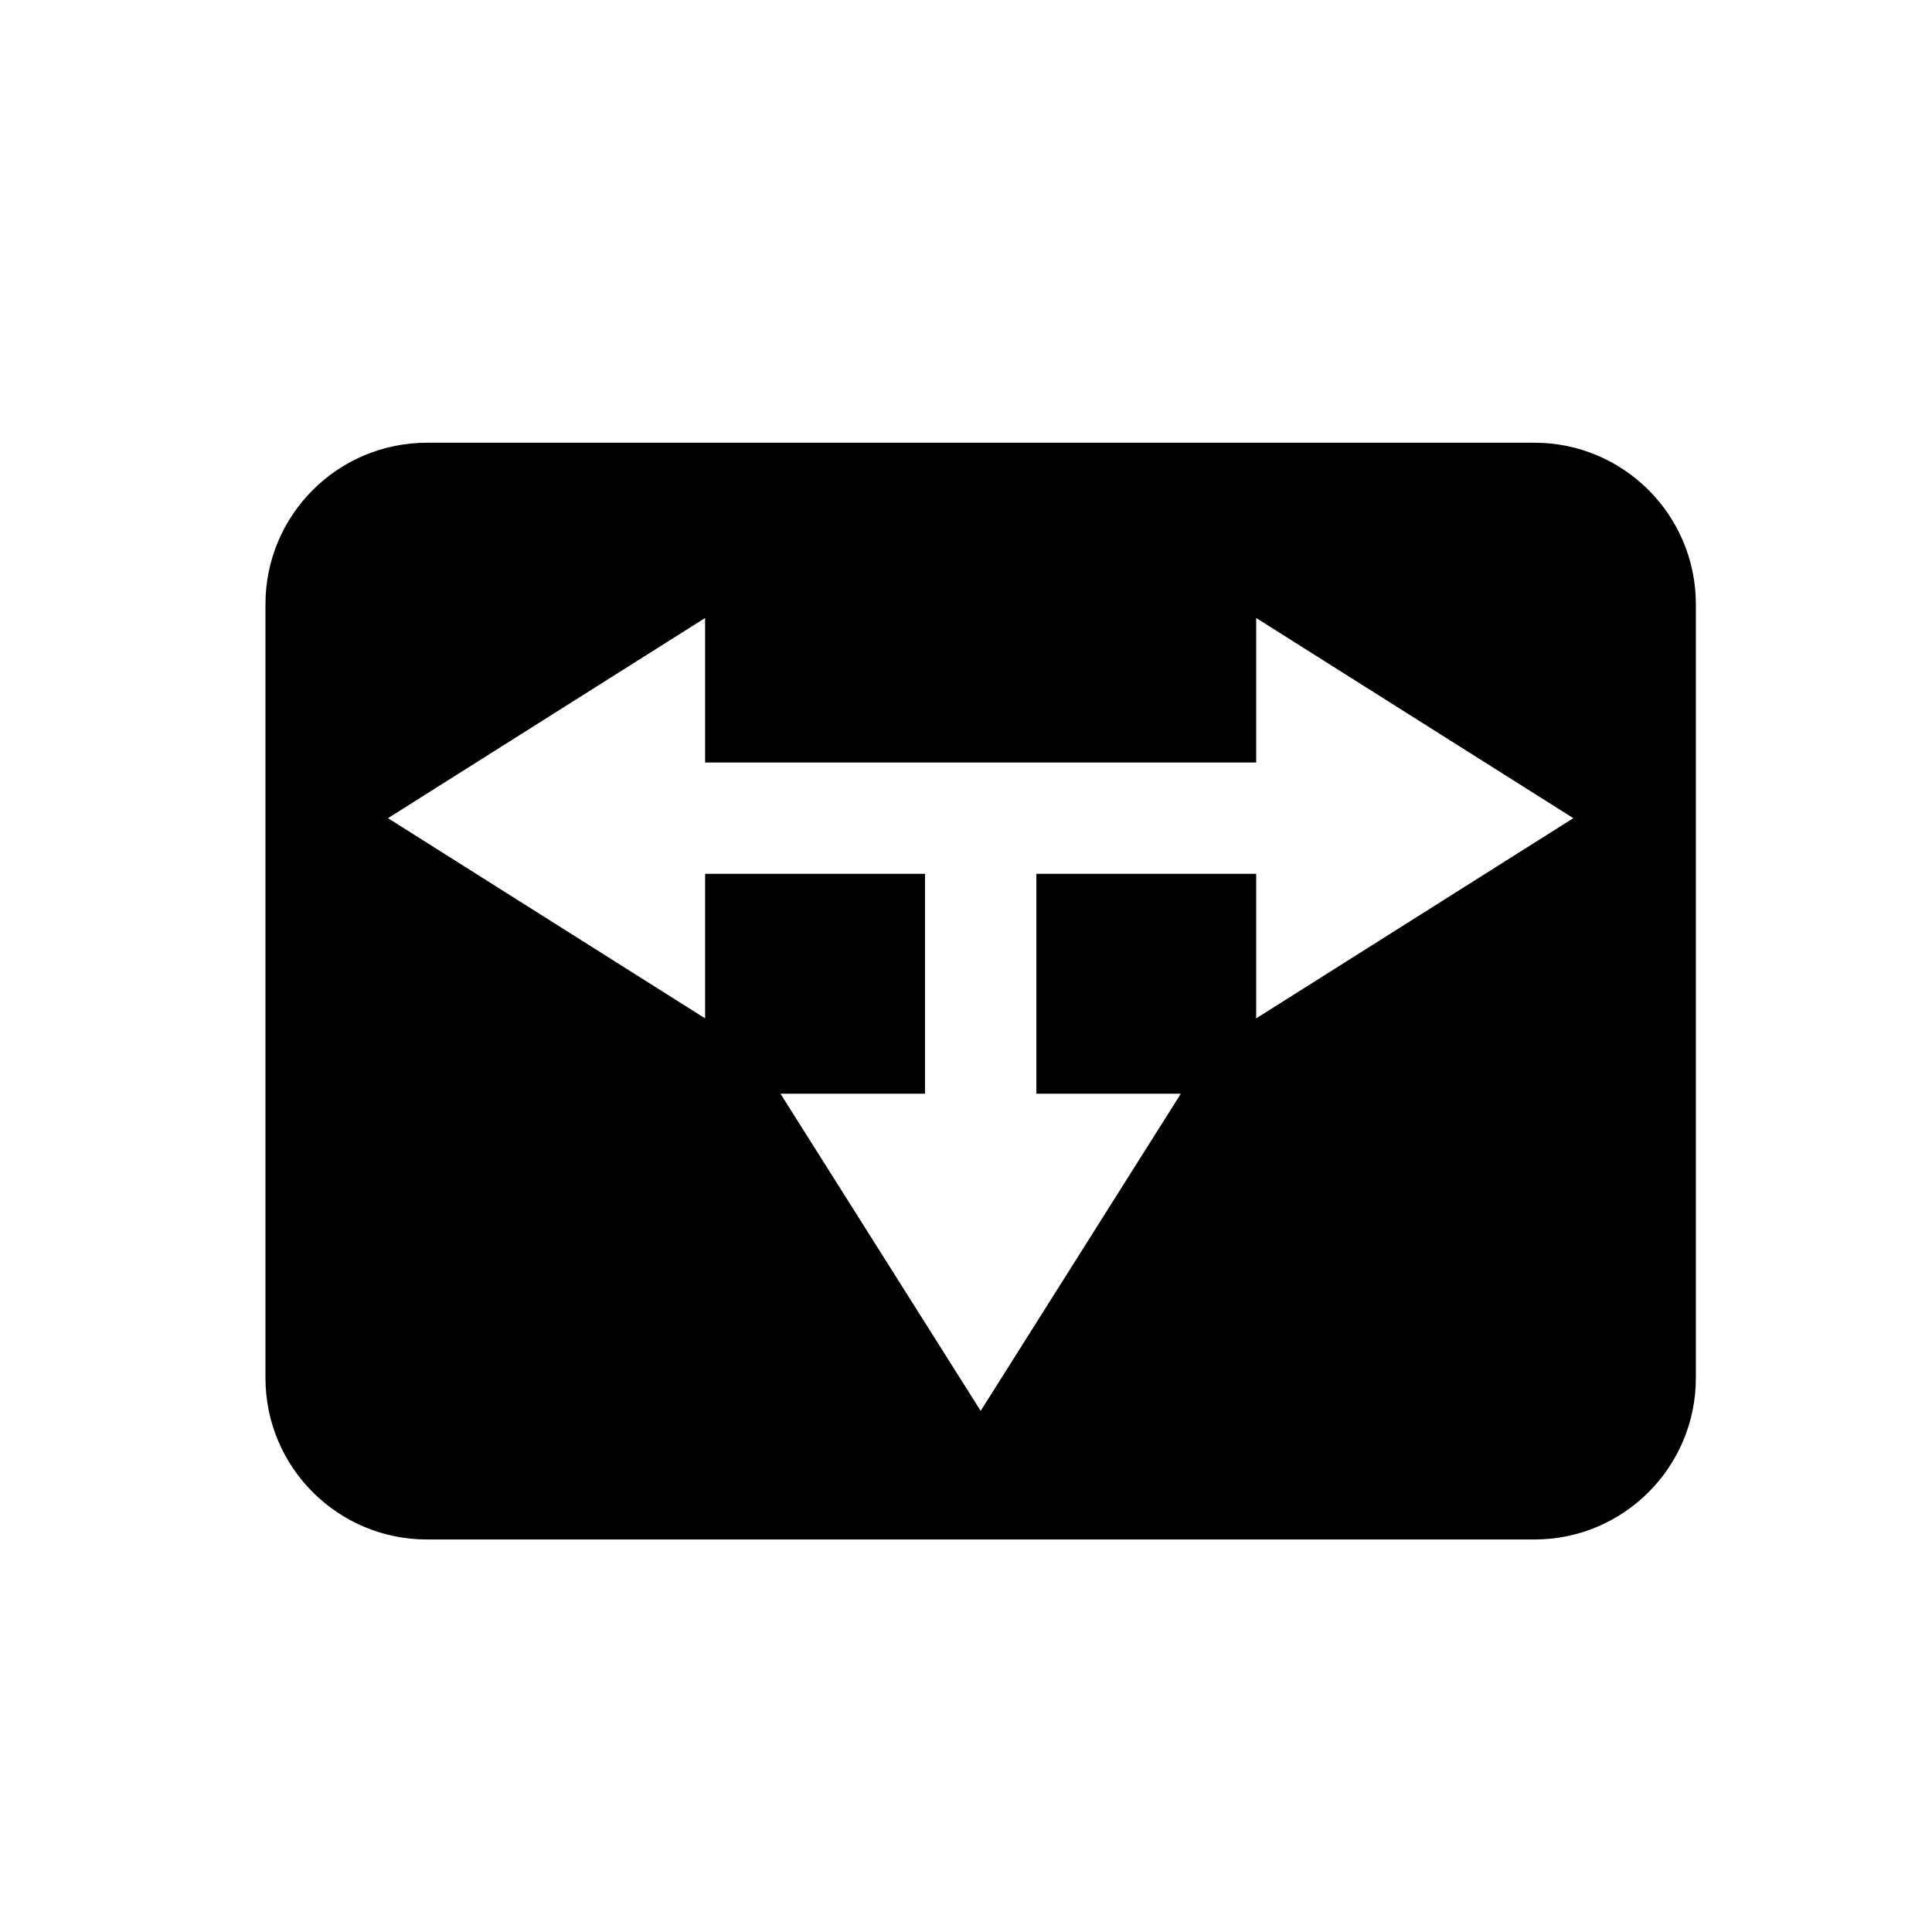
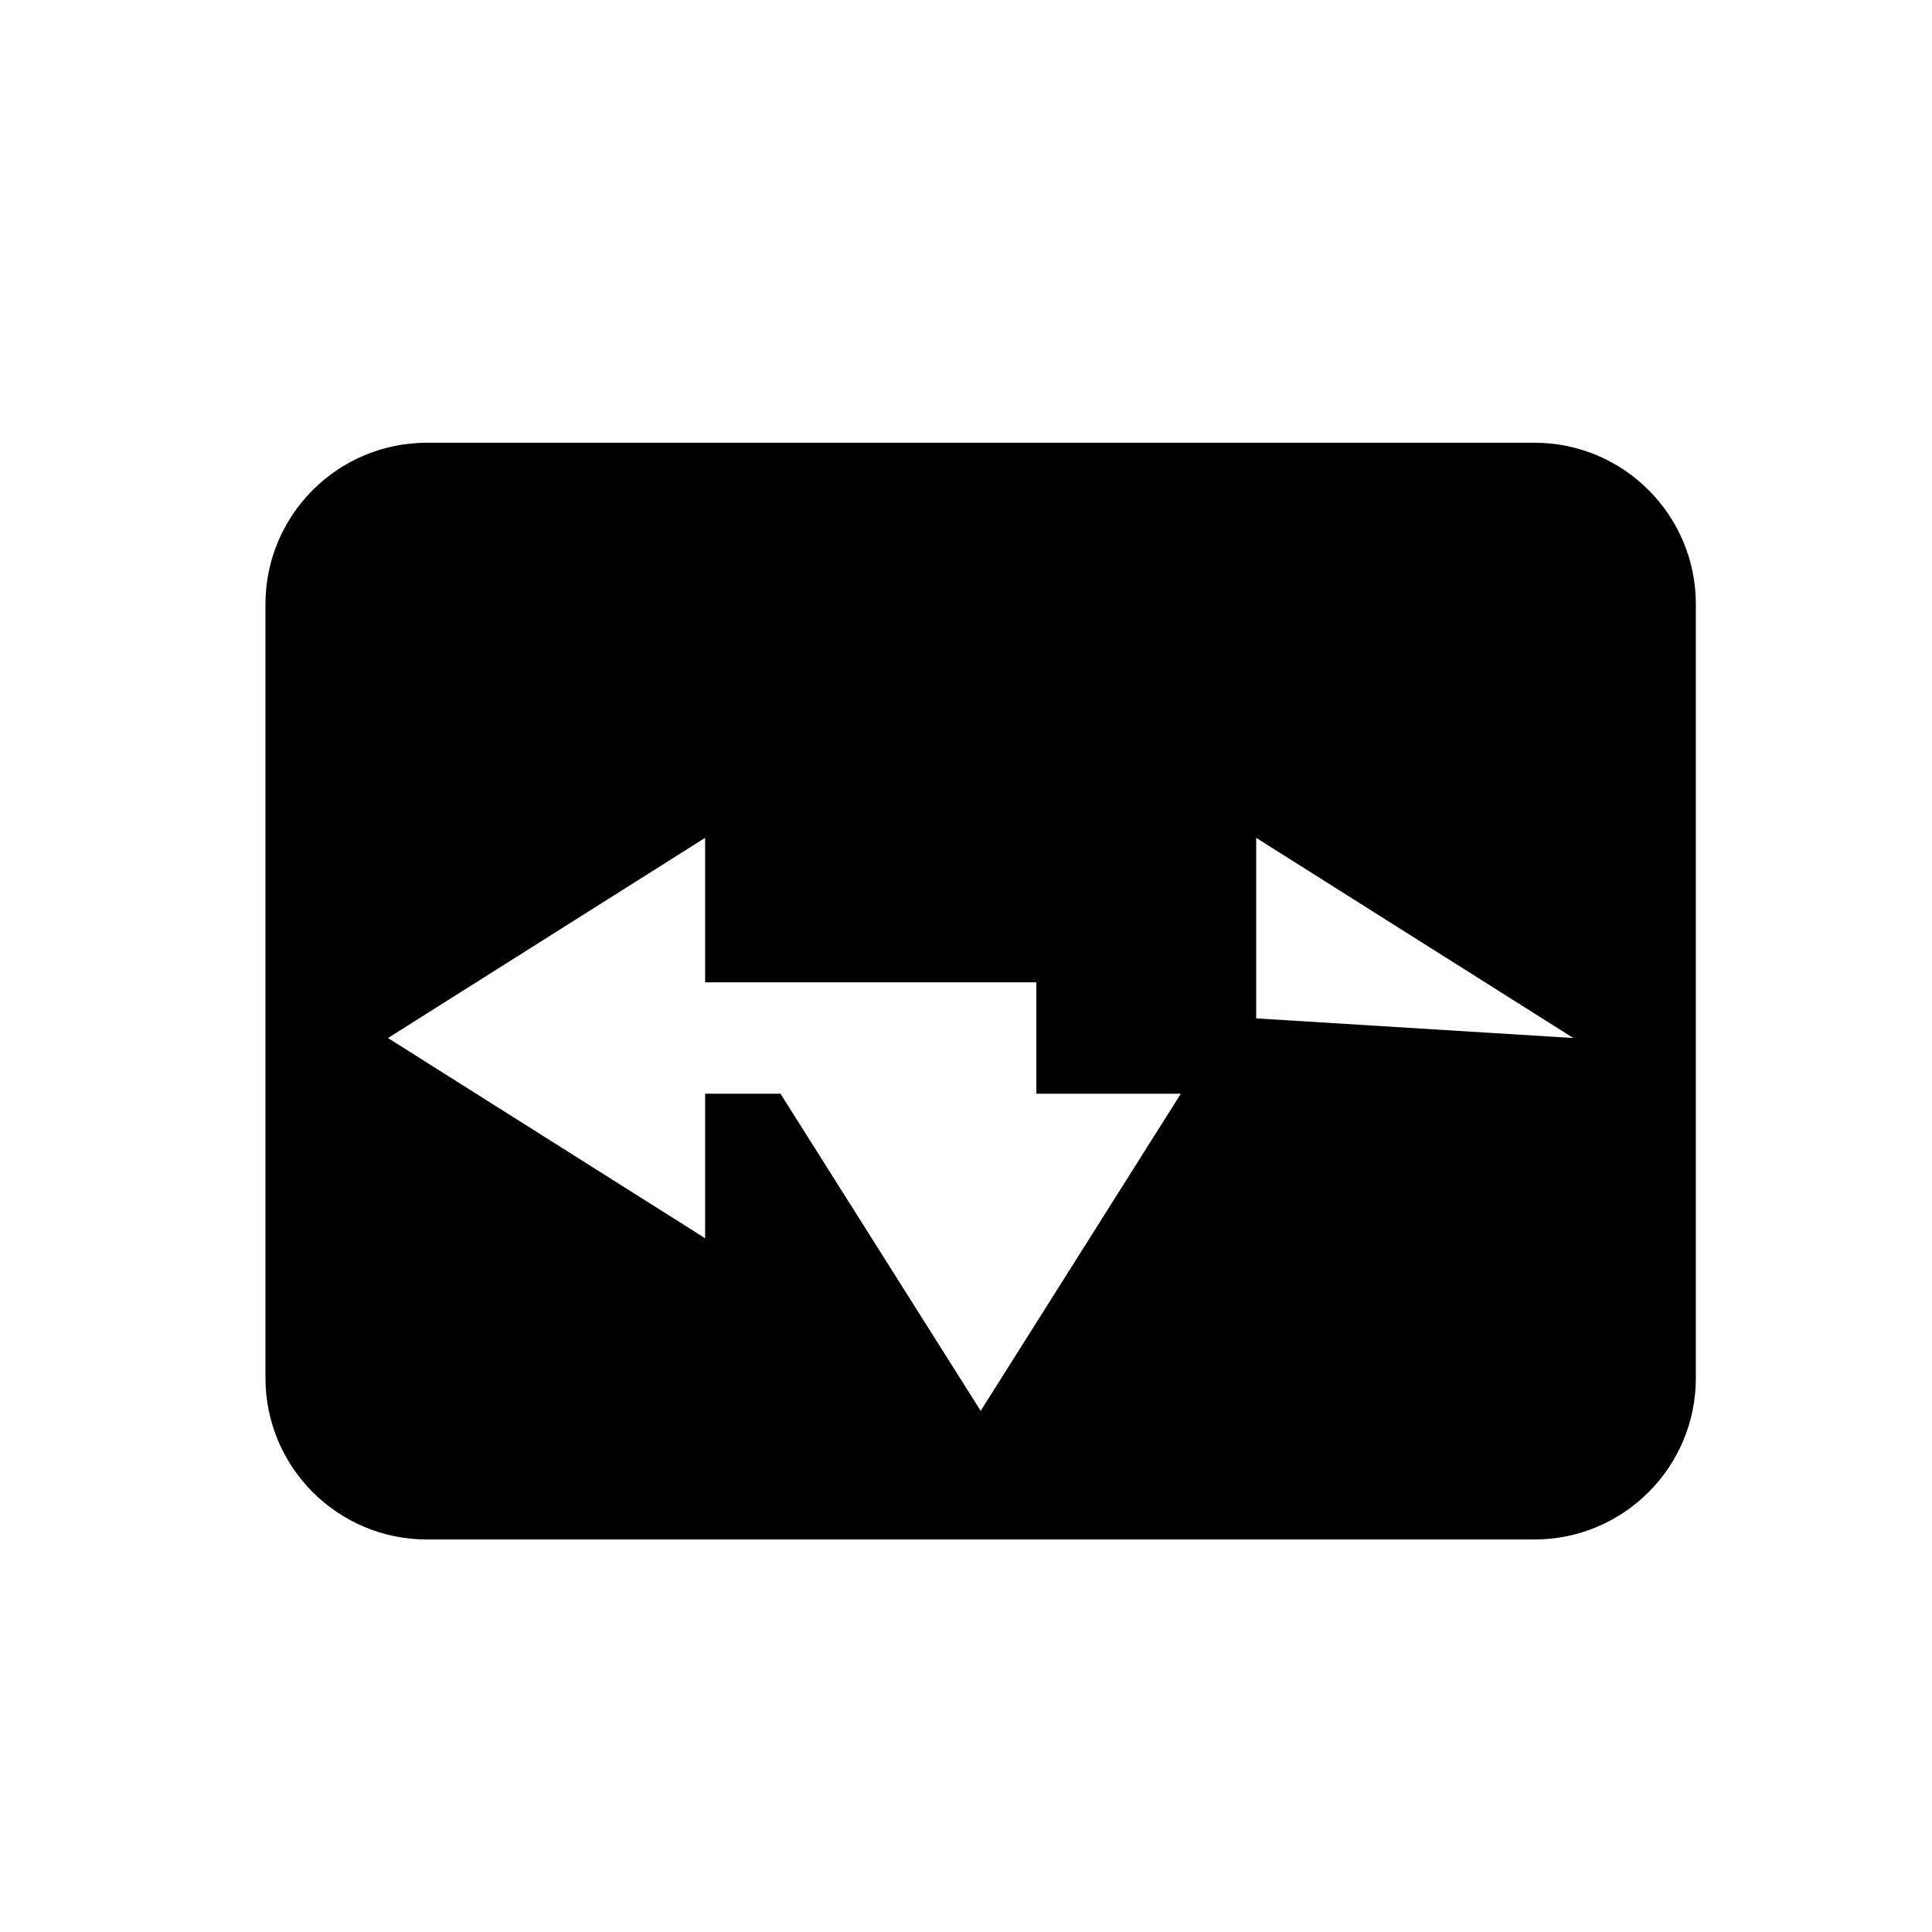
<svg xmlns="http://www.w3.org/2000/svg" fill="#000000" width="800px" height="800px" version="1.1" viewBox="144 144 512 512">
-   <path d="m550.62 261.33h-293.47c-23.641 0-42.801 19.16-42.801 42.801v205.05c0 23.641 19.16 42.801 42.801 42.801h293.47c23.637 0 42.801-19.16 42.801-42.801v-205.05c0-23.641-19.164-42.805-42.801-42.805zm-73.719 152.55v-38.301h-58.254v58.262h38.289l-53.047 84.051-53.055-84.051h38.301v-58.262h-58.27v38.301l-84.043-53.055 84.043-53.047v38.289h146.04v-38.289l84.047 53.047z" />
+   <path d="m550.62 261.33h-293.47c-23.641 0-42.801 19.16-42.801 42.801v205.05c0 23.641 19.16 42.801 42.801 42.801h293.47c23.637 0 42.801-19.16 42.801-42.801v-205.05c0-23.641-19.164-42.805-42.801-42.805zm-73.719 152.55v-38.301h-58.254v58.262h38.289l-53.047 84.051-53.055-84.051h38.301h-58.27v38.301l-84.043-53.055 84.043-53.047v38.289h146.04v-38.289l84.047 53.047z" />
</svg>